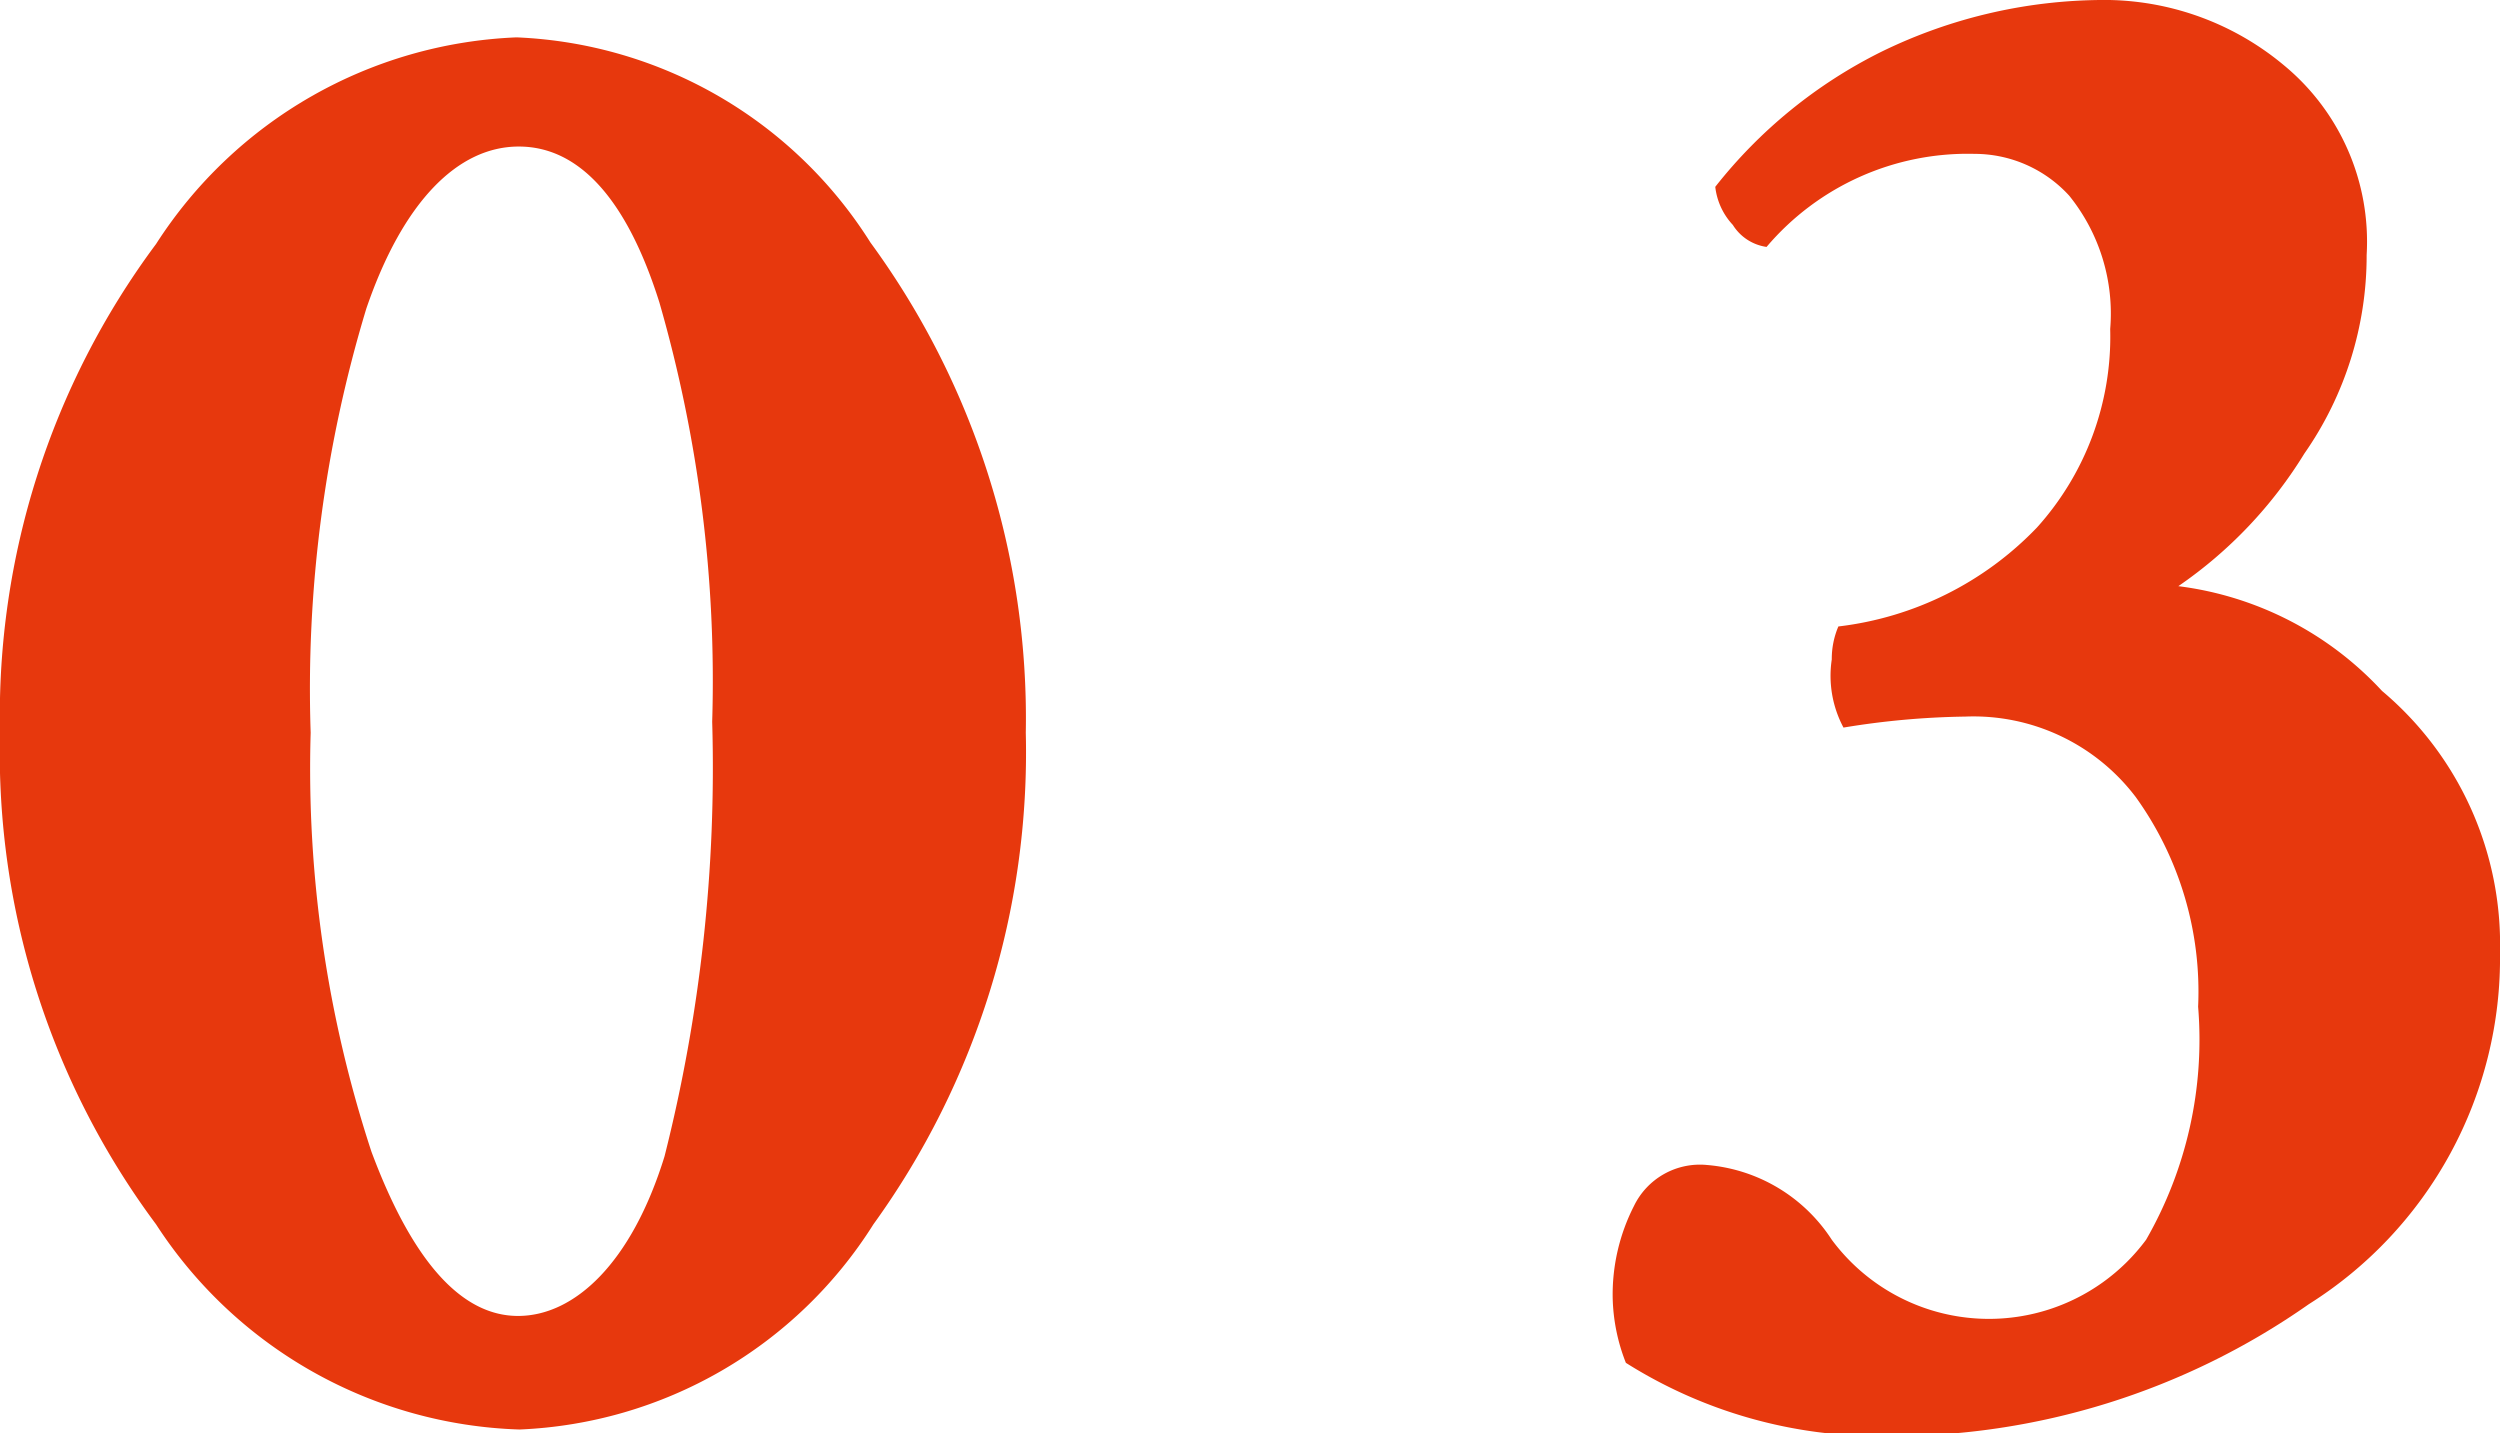
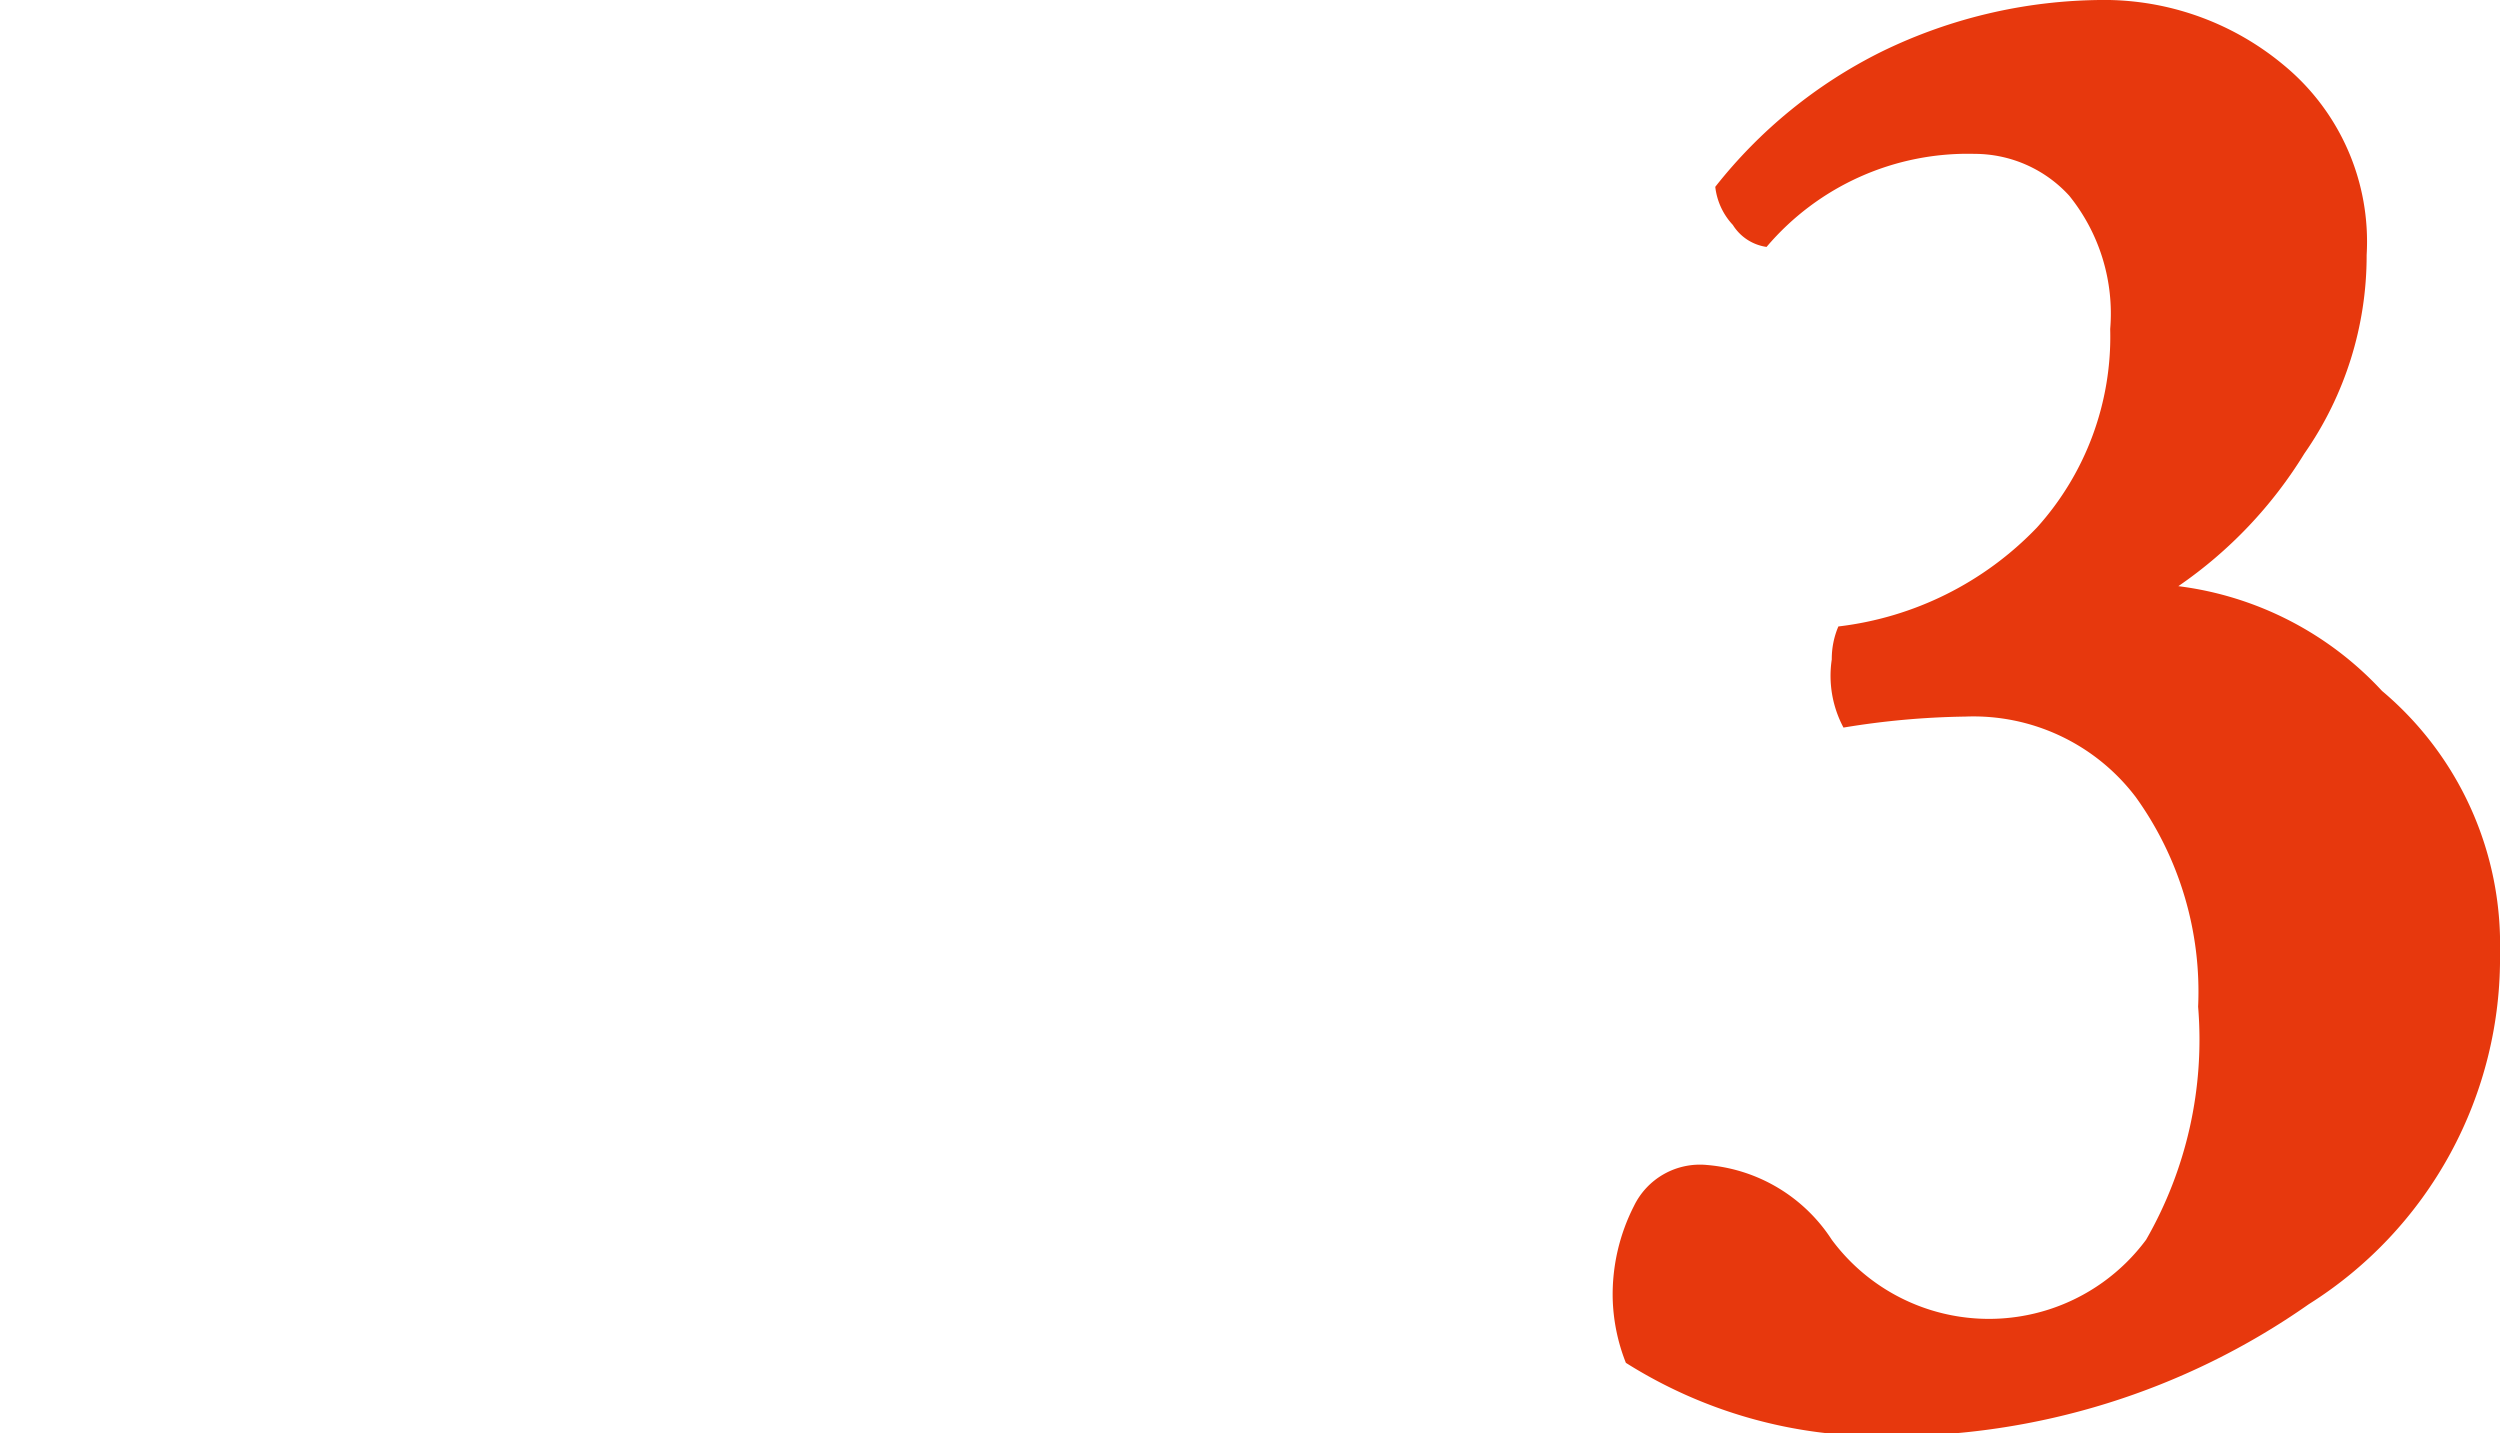
<svg xmlns="http://www.w3.org/2000/svg" viewBox="0 0 34.12 19.56">
  <title>アセット 3</title>
-   <path d="M2.13,16.71A10.78,10.78,0,0,1,0,10,10.78,10.78,0,0,1,2.13,3.33,6.14,6.14,0,0,1,7.05.51a6,6,0,0,1,4.83,2.8A11,11,0,0,1,14,10a11,11,0,0,1-2.08,6.71,6,6,0,0,1-4.83,2.8A6.14,6.14,0,0,1,2.13,16.71ZM4.24,10a16.75,16.75,0,0,0,.83,5.72c.56,1.5,1.23,2.24,2,2.24s1.55-.72,2-2.18a21.65,21.65,0,0,0,.65-5.93A18.63,18.63,0,0,0,9,4.13C8.56,2.73,7.91,2,7.08,2S5.5,2.75,5,4.21A17.89,17.89,0,0,0,4.24,10Z" style="fill:#e7380d" />
  <path d="M28.79,0a3.83,3.83,0,0,1,2.38.89A3.12,3.12,0,0,1,32.3,3.48a4.72,4.72,0,0,1-.85,2.71A6,6,0,0,1,29.73,8a4.56,4.56,0,0,1,2.78,1.43A4.52,4.52,0,0,1,34.12,13a5.58,5.58,0,0,1-2.61,4.8,9.92,9.92,0,0,1-5.78,1.8,6.48,6.48,0,0,1-3.54-1,2.56,2.56,0,0,1-.18-.88,2.66,2.66,0,0,1,.29-1.26,1,1,0,0,1,1-.56A2.25,2.25,0,0,1,25,16.92a2.67,2.67,0,0,0,4.29,0A5.48,5.48,0,0,0,30,13.74a4.55,4.55,0,0,0-.85-2.86,2.78,2.78,0,0,0-2.33-1.1,11,11,0,0,0-1.66.15A1.5,1.5,0,0,1,25,9a1.13,1.13,0,0,1,.09-.45,4.48,4.48,0,0,0,2.71-1.35,3.89,3.89,0,0,0,1-2.71,2.56,2.56,0,0,0-.56-1.82,1.75,1.75,0,0,0-1.29-.57,3.6,3.6,0,0,0-2.84,1.27.65.65,0,0,1-.46-.3.91.91,0,0,1-.24-.52A6.65,6.65,0,0,1,25.67.71,6.94,6.94,0,0,1,28.79,0Z" style="fill:#e7380d" />
</svg>